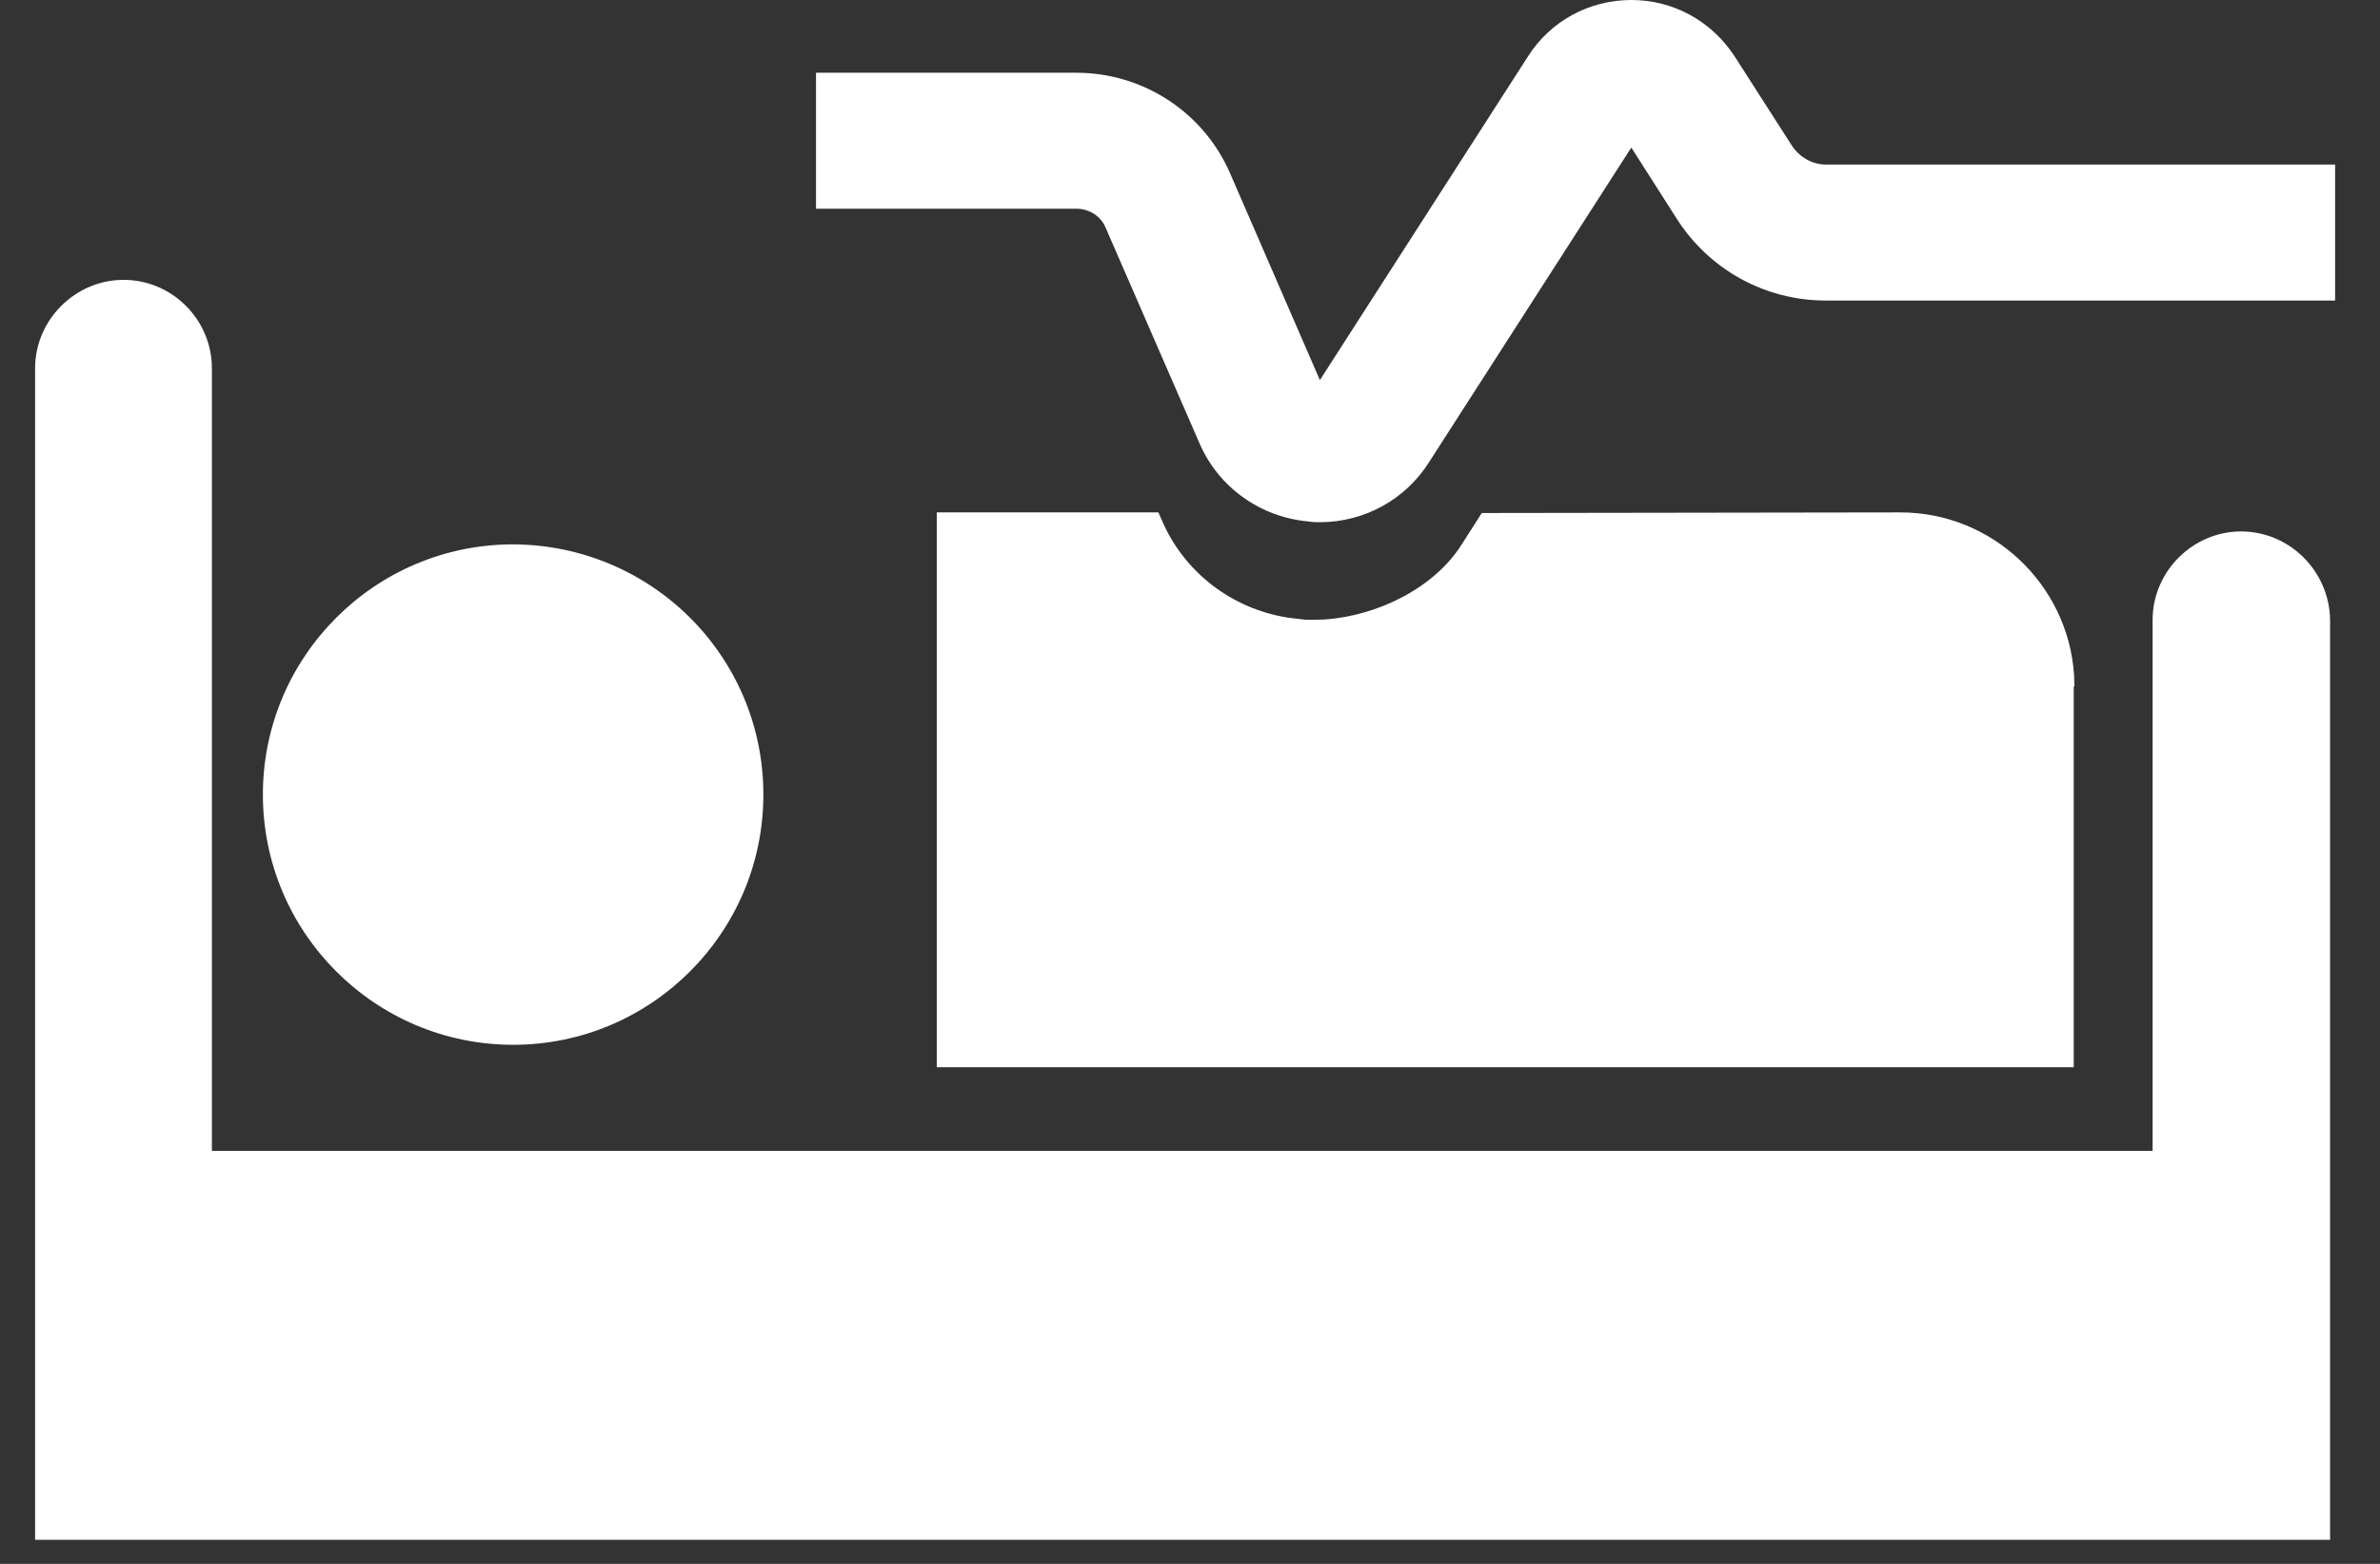
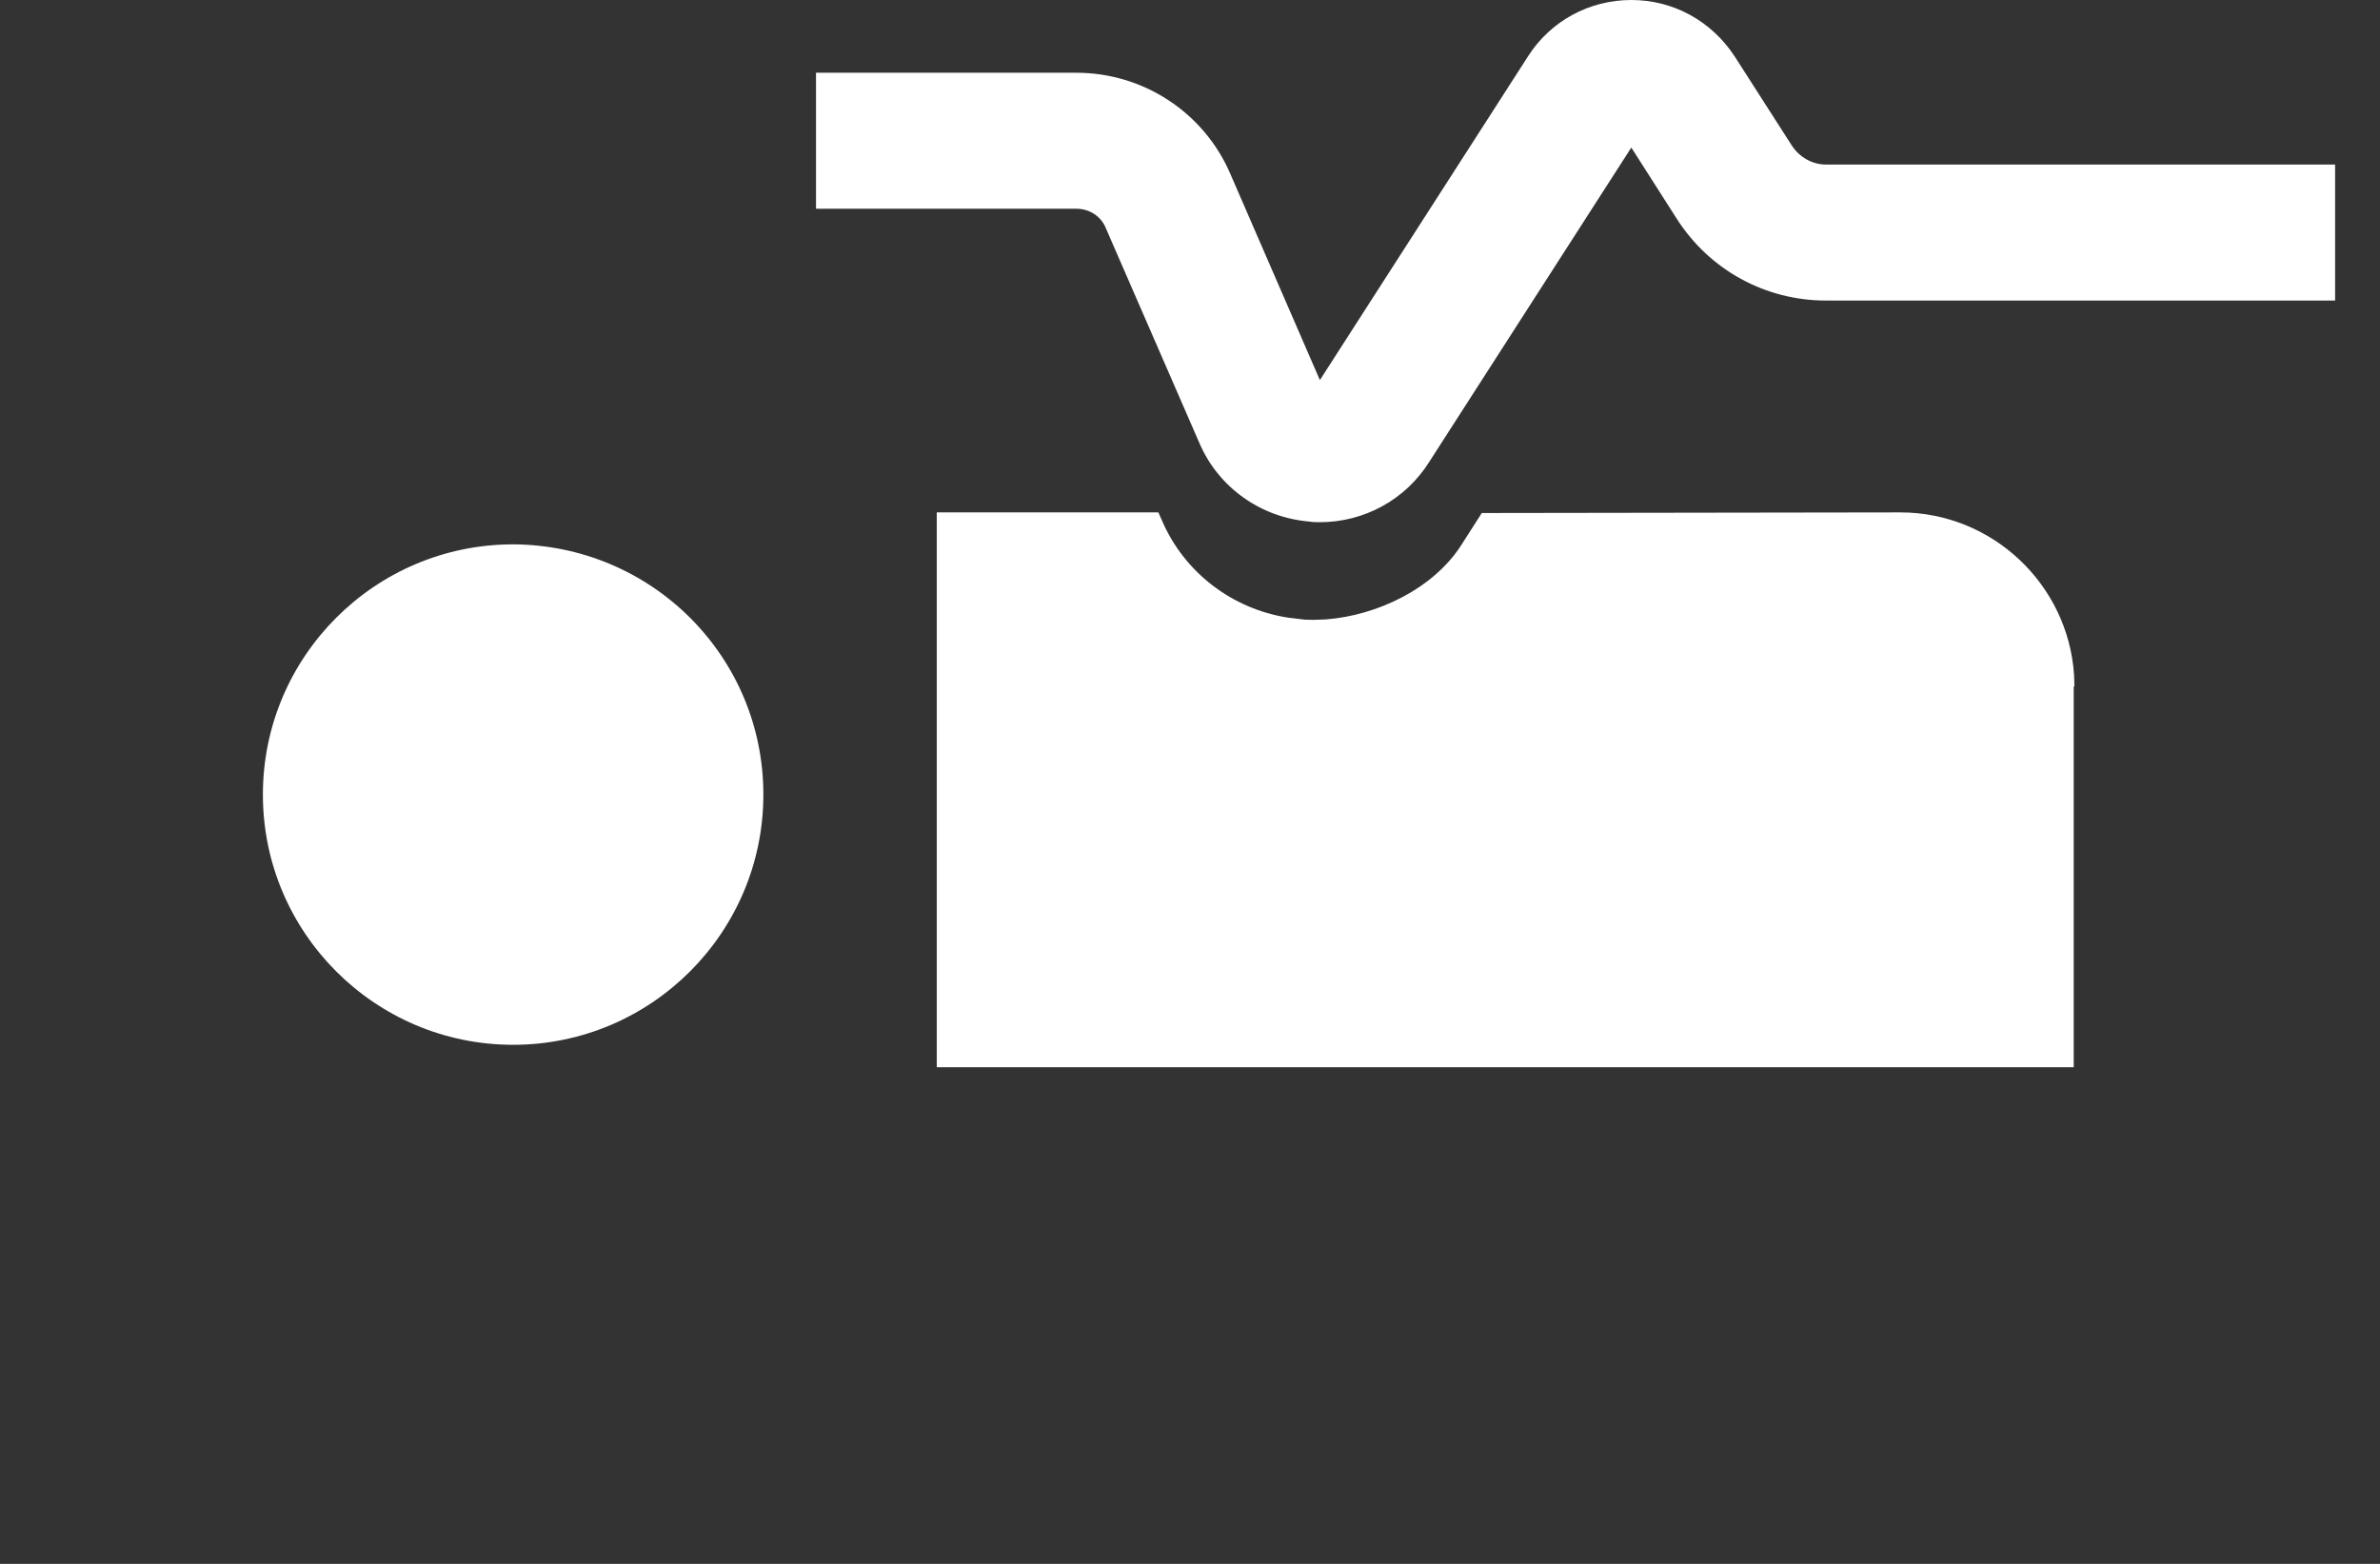
<svg xmlns="http://www.w3.org/2000/svg" width="35px" height="23px" viewBox="0 0 35 23" version="1.1">
  <rect x="0" y="0" width="35" height="23" fill="#333333" stroke="none" />
  <title>patient-centered-outcomes-assessment-research</title>
  <g id="designs-2" stroke="none" stroke-width="1" fill="none" fill-rule="evenodd">
    <g id="icons" transform="translate(-688, -45)" fill="#FFFFFF">
      <g id="patient-centered-outcomes-assessment-research" transform="translate(688.516, 45)">
-         <path d="M32.44,7.816 C31.73,7.816 31.14,8.406 31.14,9.116 L31.14,16.926 L2.6,16.926 L2.6,5.416 C2.6,4.706 2.02,4.116 1.3,4.116 C0.59,4.116 0,4.706 0,5.416 L0,16.926 L0,21.636 L0,22.646 L33.75,22.646 L33.75,21.636 L33.75,16.926 L33.75,9.116 C33.74,8.406 33.16,7.816 32.44,7.816 L32.44,7.816 Z" id="Path" />
        <path d="M10.71,11.686 C10.71,13.716 9.06,15.366 7.03,15.366 C5,15.366 3.35,13.716 3.35,11.686 C3.35,9.656 5,8.006 7.03,8.006 C9.07,8.016 10.71,9.656 10.71,11.686 L10.71,11.686 Z" id="Path" />
        <path d="M27.43,7.536 C28.784,7.536 29.898,8.596 29.985,9.928 L29.99,10.096 L29.98,10.096 L29.98,15.696 L13.26,15.696 L13.26,7.536 L16.519,7.536 L16.572,7.656 C16.9,8.418 17.601,8.954 18.421,9.083 L18.678,9.114 L18.8,9.116 L18.976,9.11 C19.735,9.055 20.576,8.653 20.984,8 L21.275,7.545 L27.43,7.536 Z" id="Path" />
        <path d="M18.894,7.68 C18.844,7.68 18.794,7.68 18.734,7.67 C18.024,7.61 17.404,7.17 17.124,6.52 L15.744,3.35 C15.674,3.18 15.504,3.07 15.314,3.07 L11.484,3.07 L11.484,1.07 L15.314,1.07 C16.294,1.07 17.184,1.65 17.574,2.55 L18.894,5.59 L21.954,0.83 C22.284,0.31 22.854,0 23.474,0 C23.474,0 23.474,0 23.474,0 C24.094,0 24.654,0.31 24.994,0.83 L25.834,2.14 C25.944,2.31 26.134,2.42 26.334,2.42 L33.824,2.42 L33.824,4.42 L26.334,4.42 C25.444,4.42 24.624,3.97 24.144,3.22 L23.474,2.17 L20.504,6.79 C20.154,7.35 19.544,7.68 18.894,7.68 Z" id="Path" fill-rule="nonzero" />
      </g>
    </g>
  </g>
</svg>